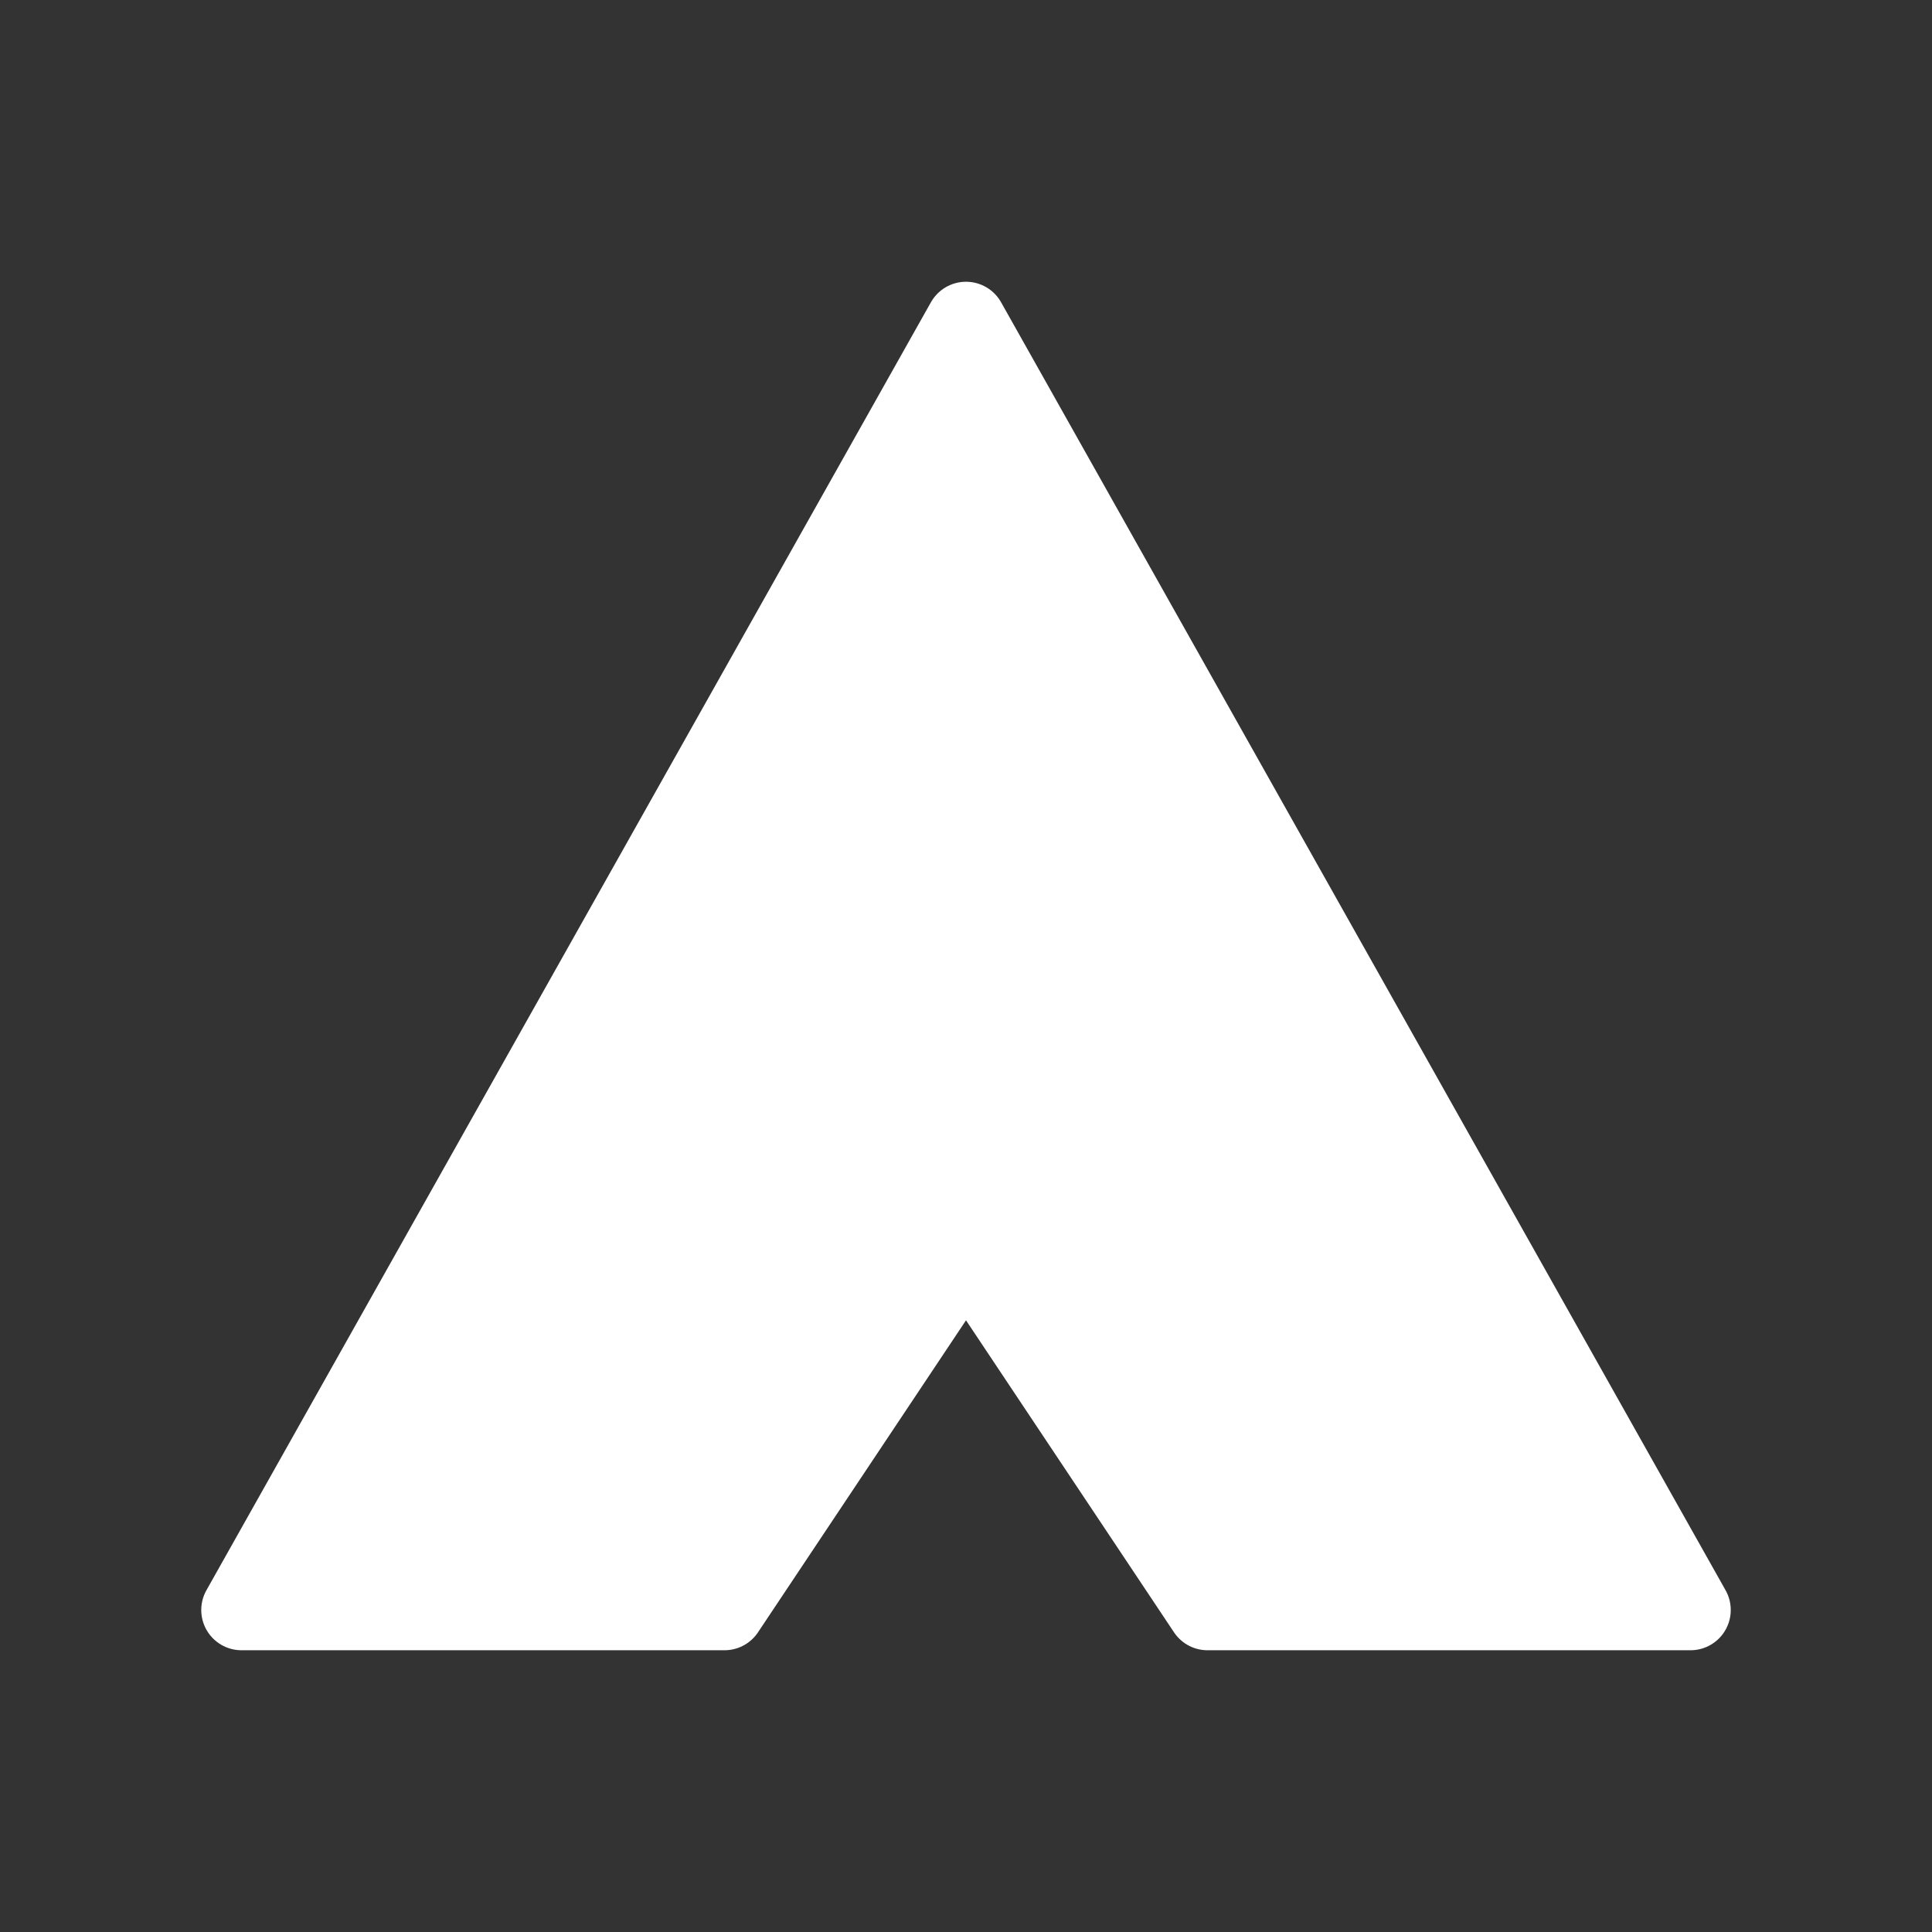
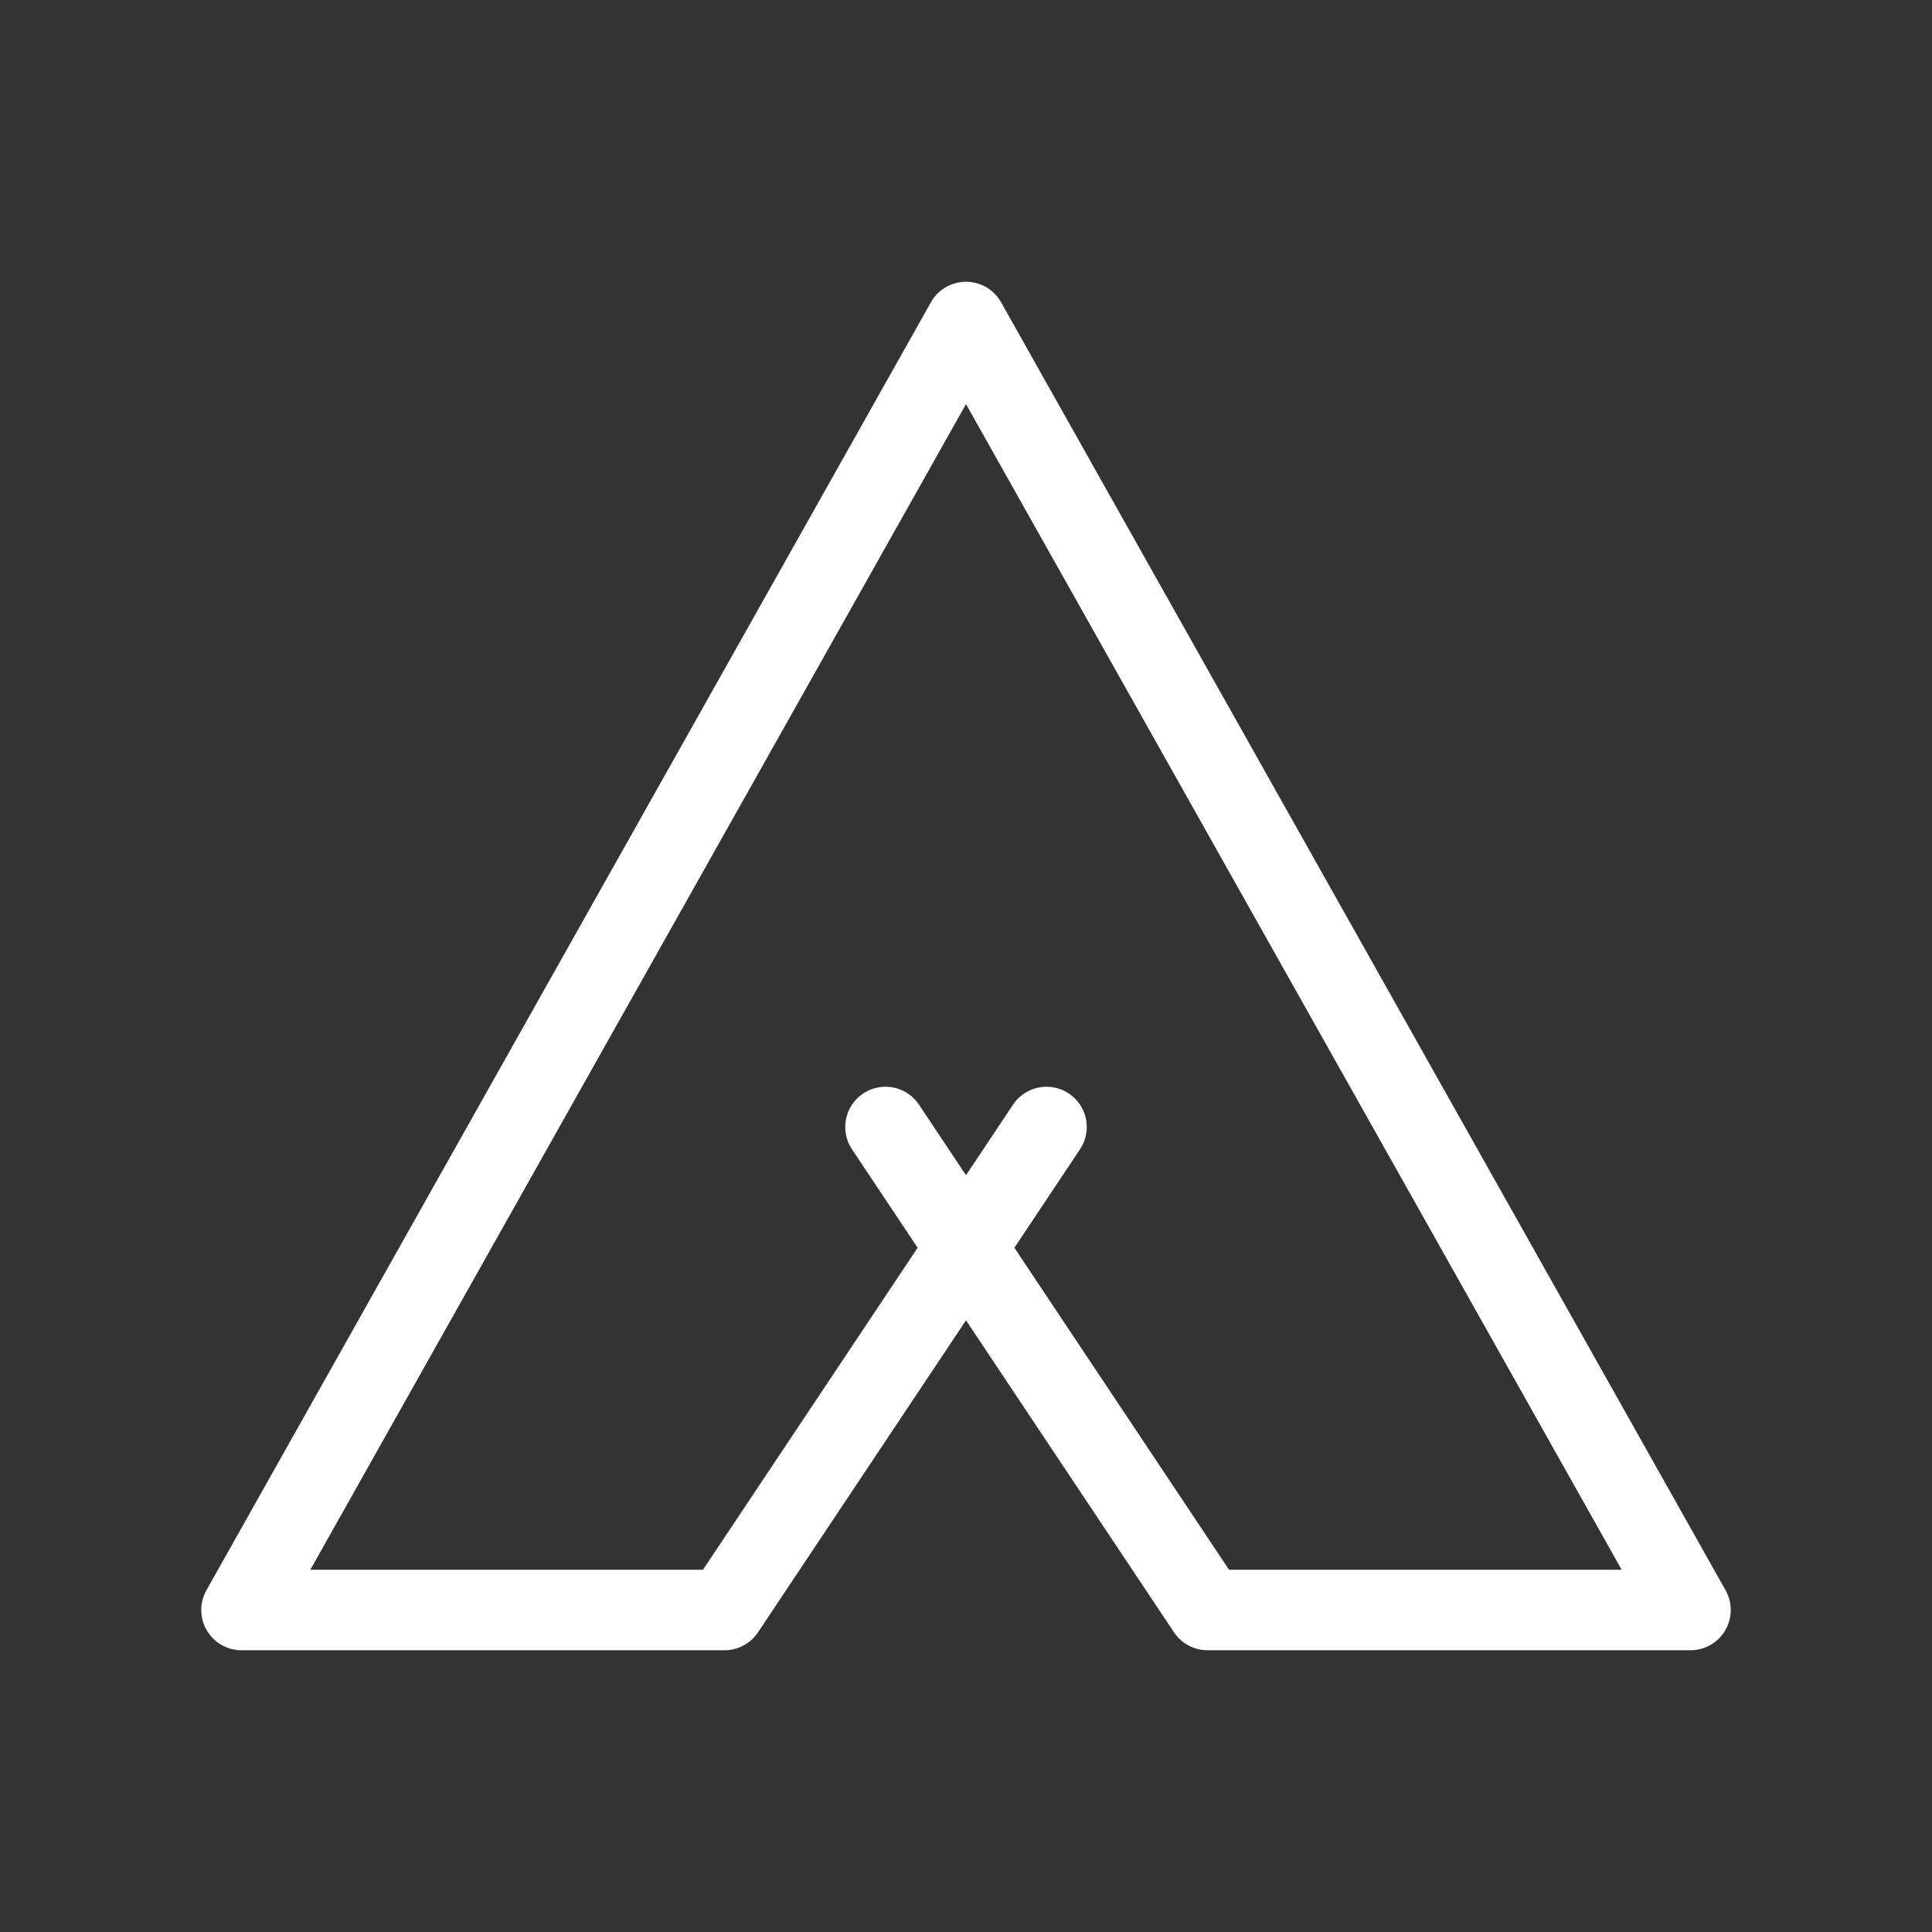
<svg xmlns="http://www.w3.org/2000/svg" width="24" height="24" fill="none">
  <rect width="100%" height="100%" fill="#333333" stroke="none" />
-   <path fill="#fff" d="m11 14 4 6h6L12 4 3 20h6l4-6" />
  <path stroke="#fff" stroke-linecap="round" stroke-linejoin="round" d="m11 14 4 6h6L12 4 3 20h6l4-6" />
</svg>